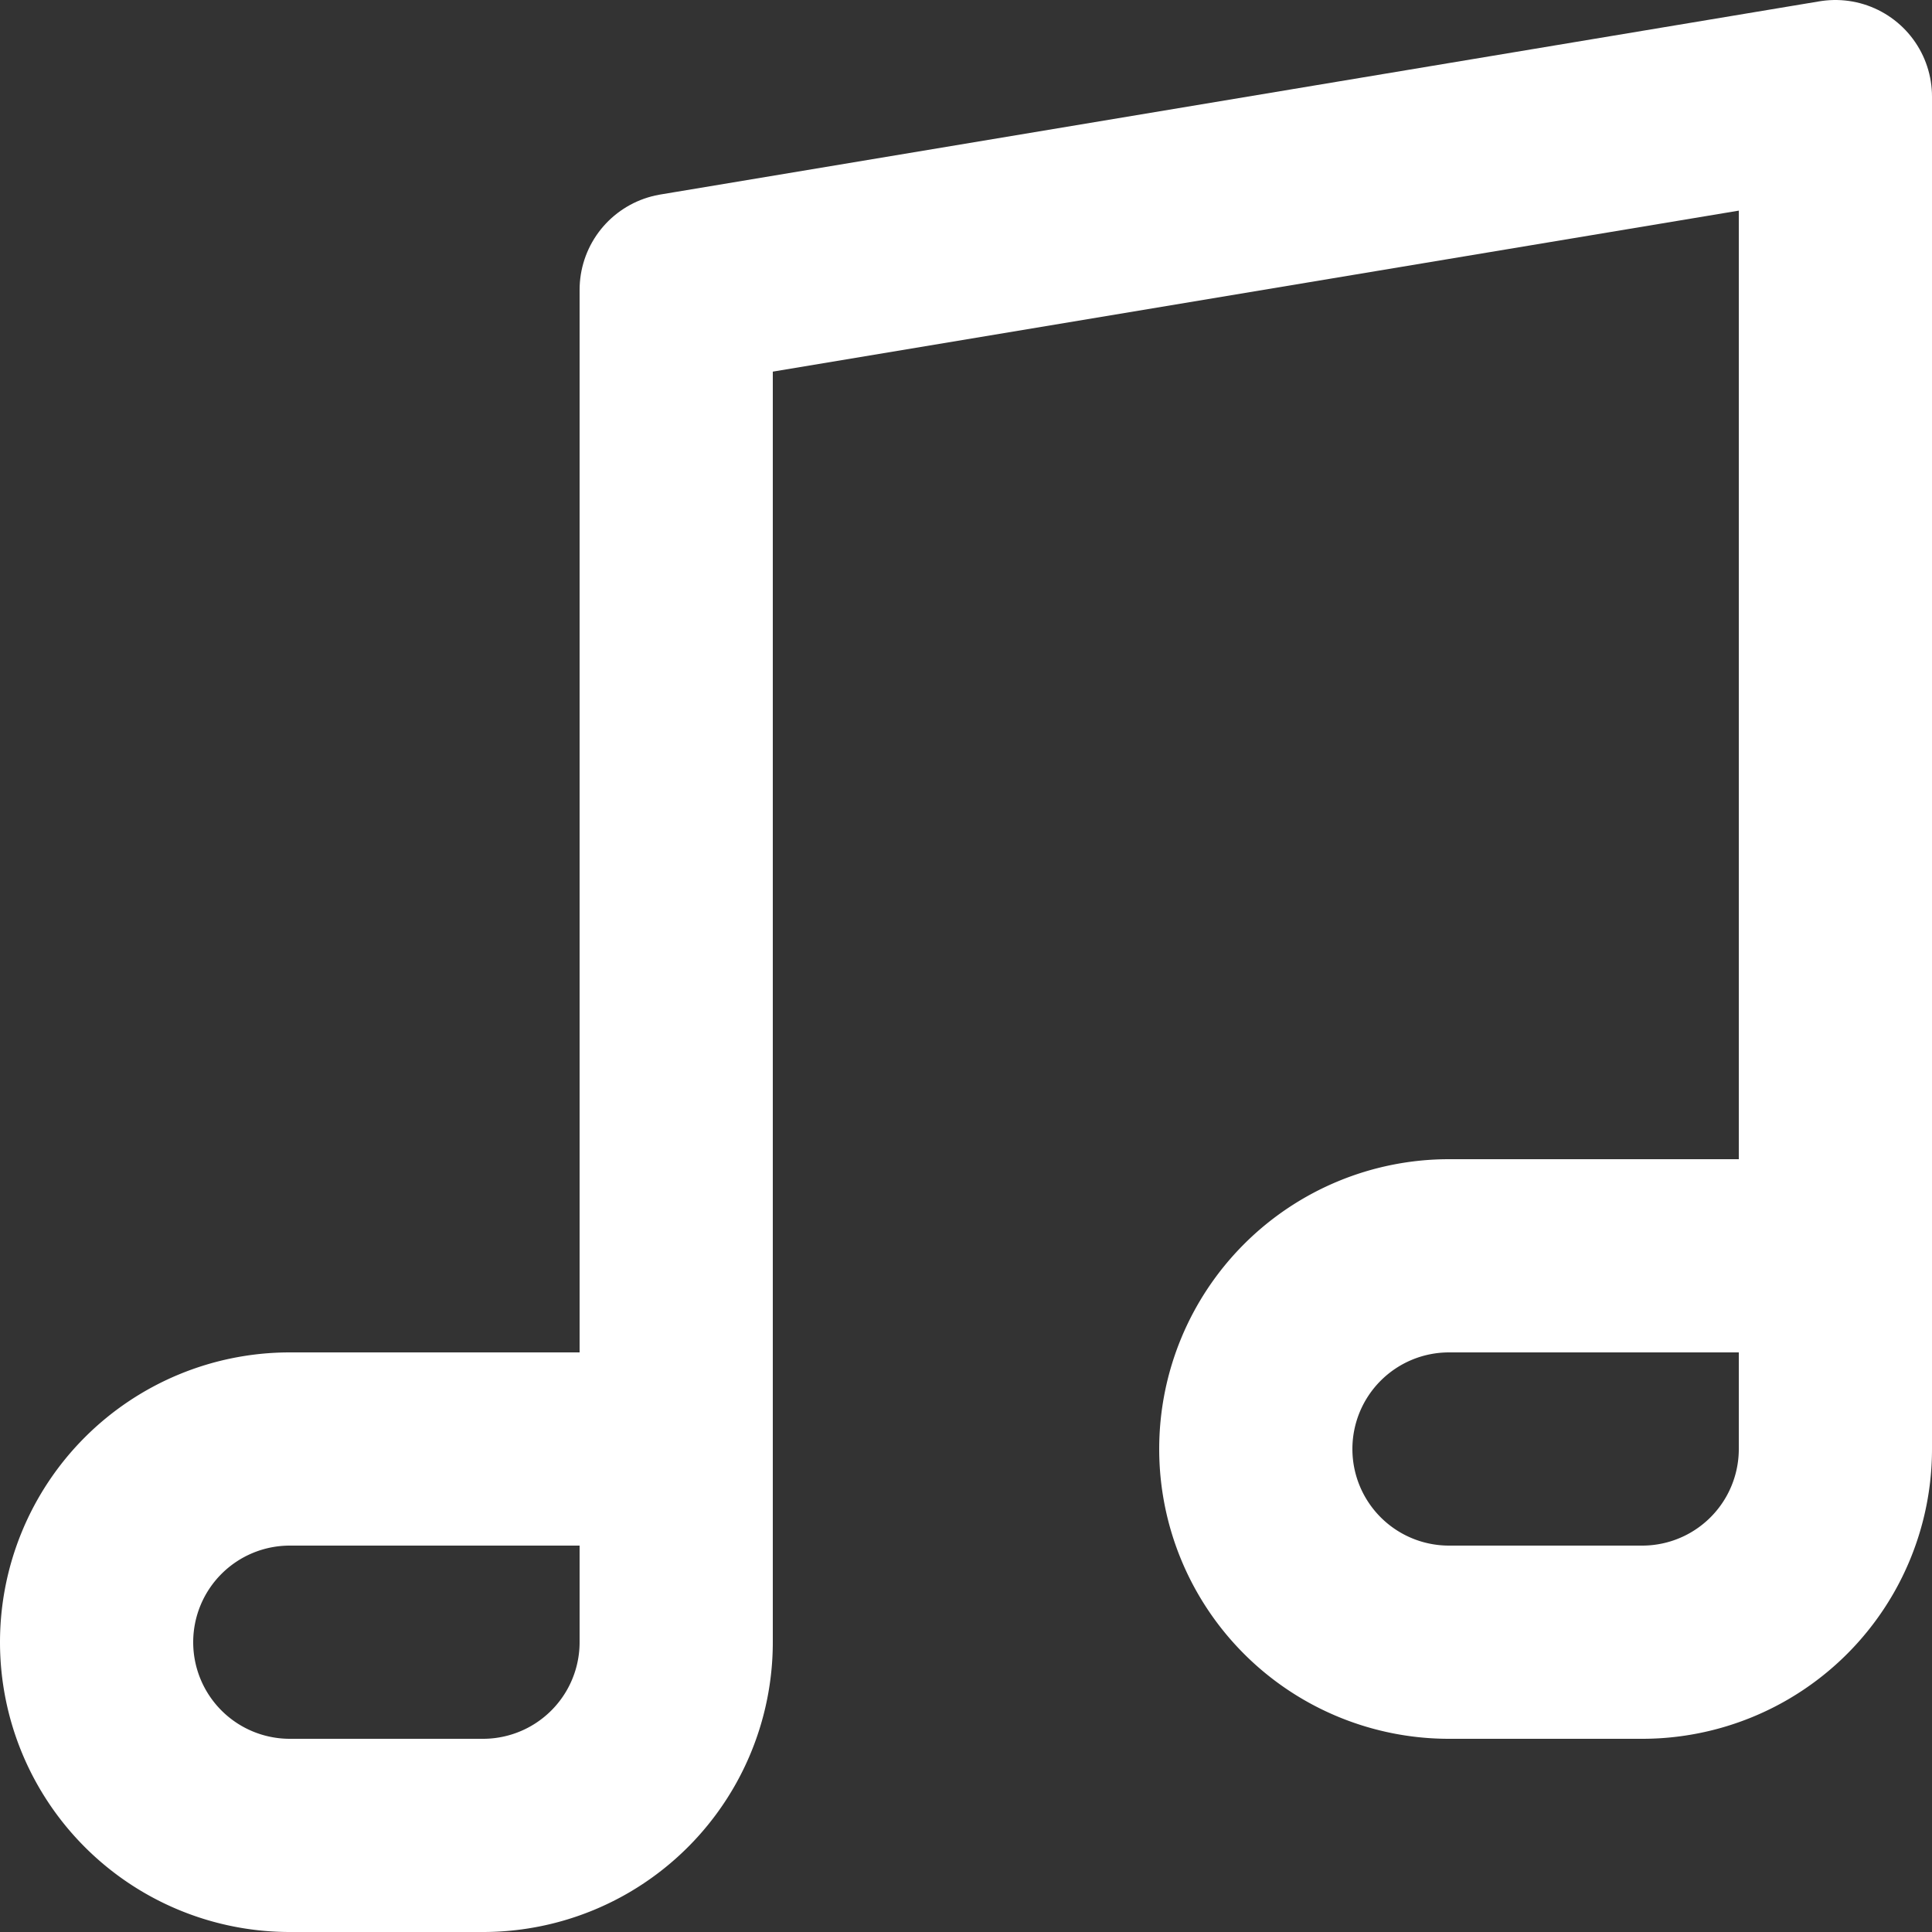
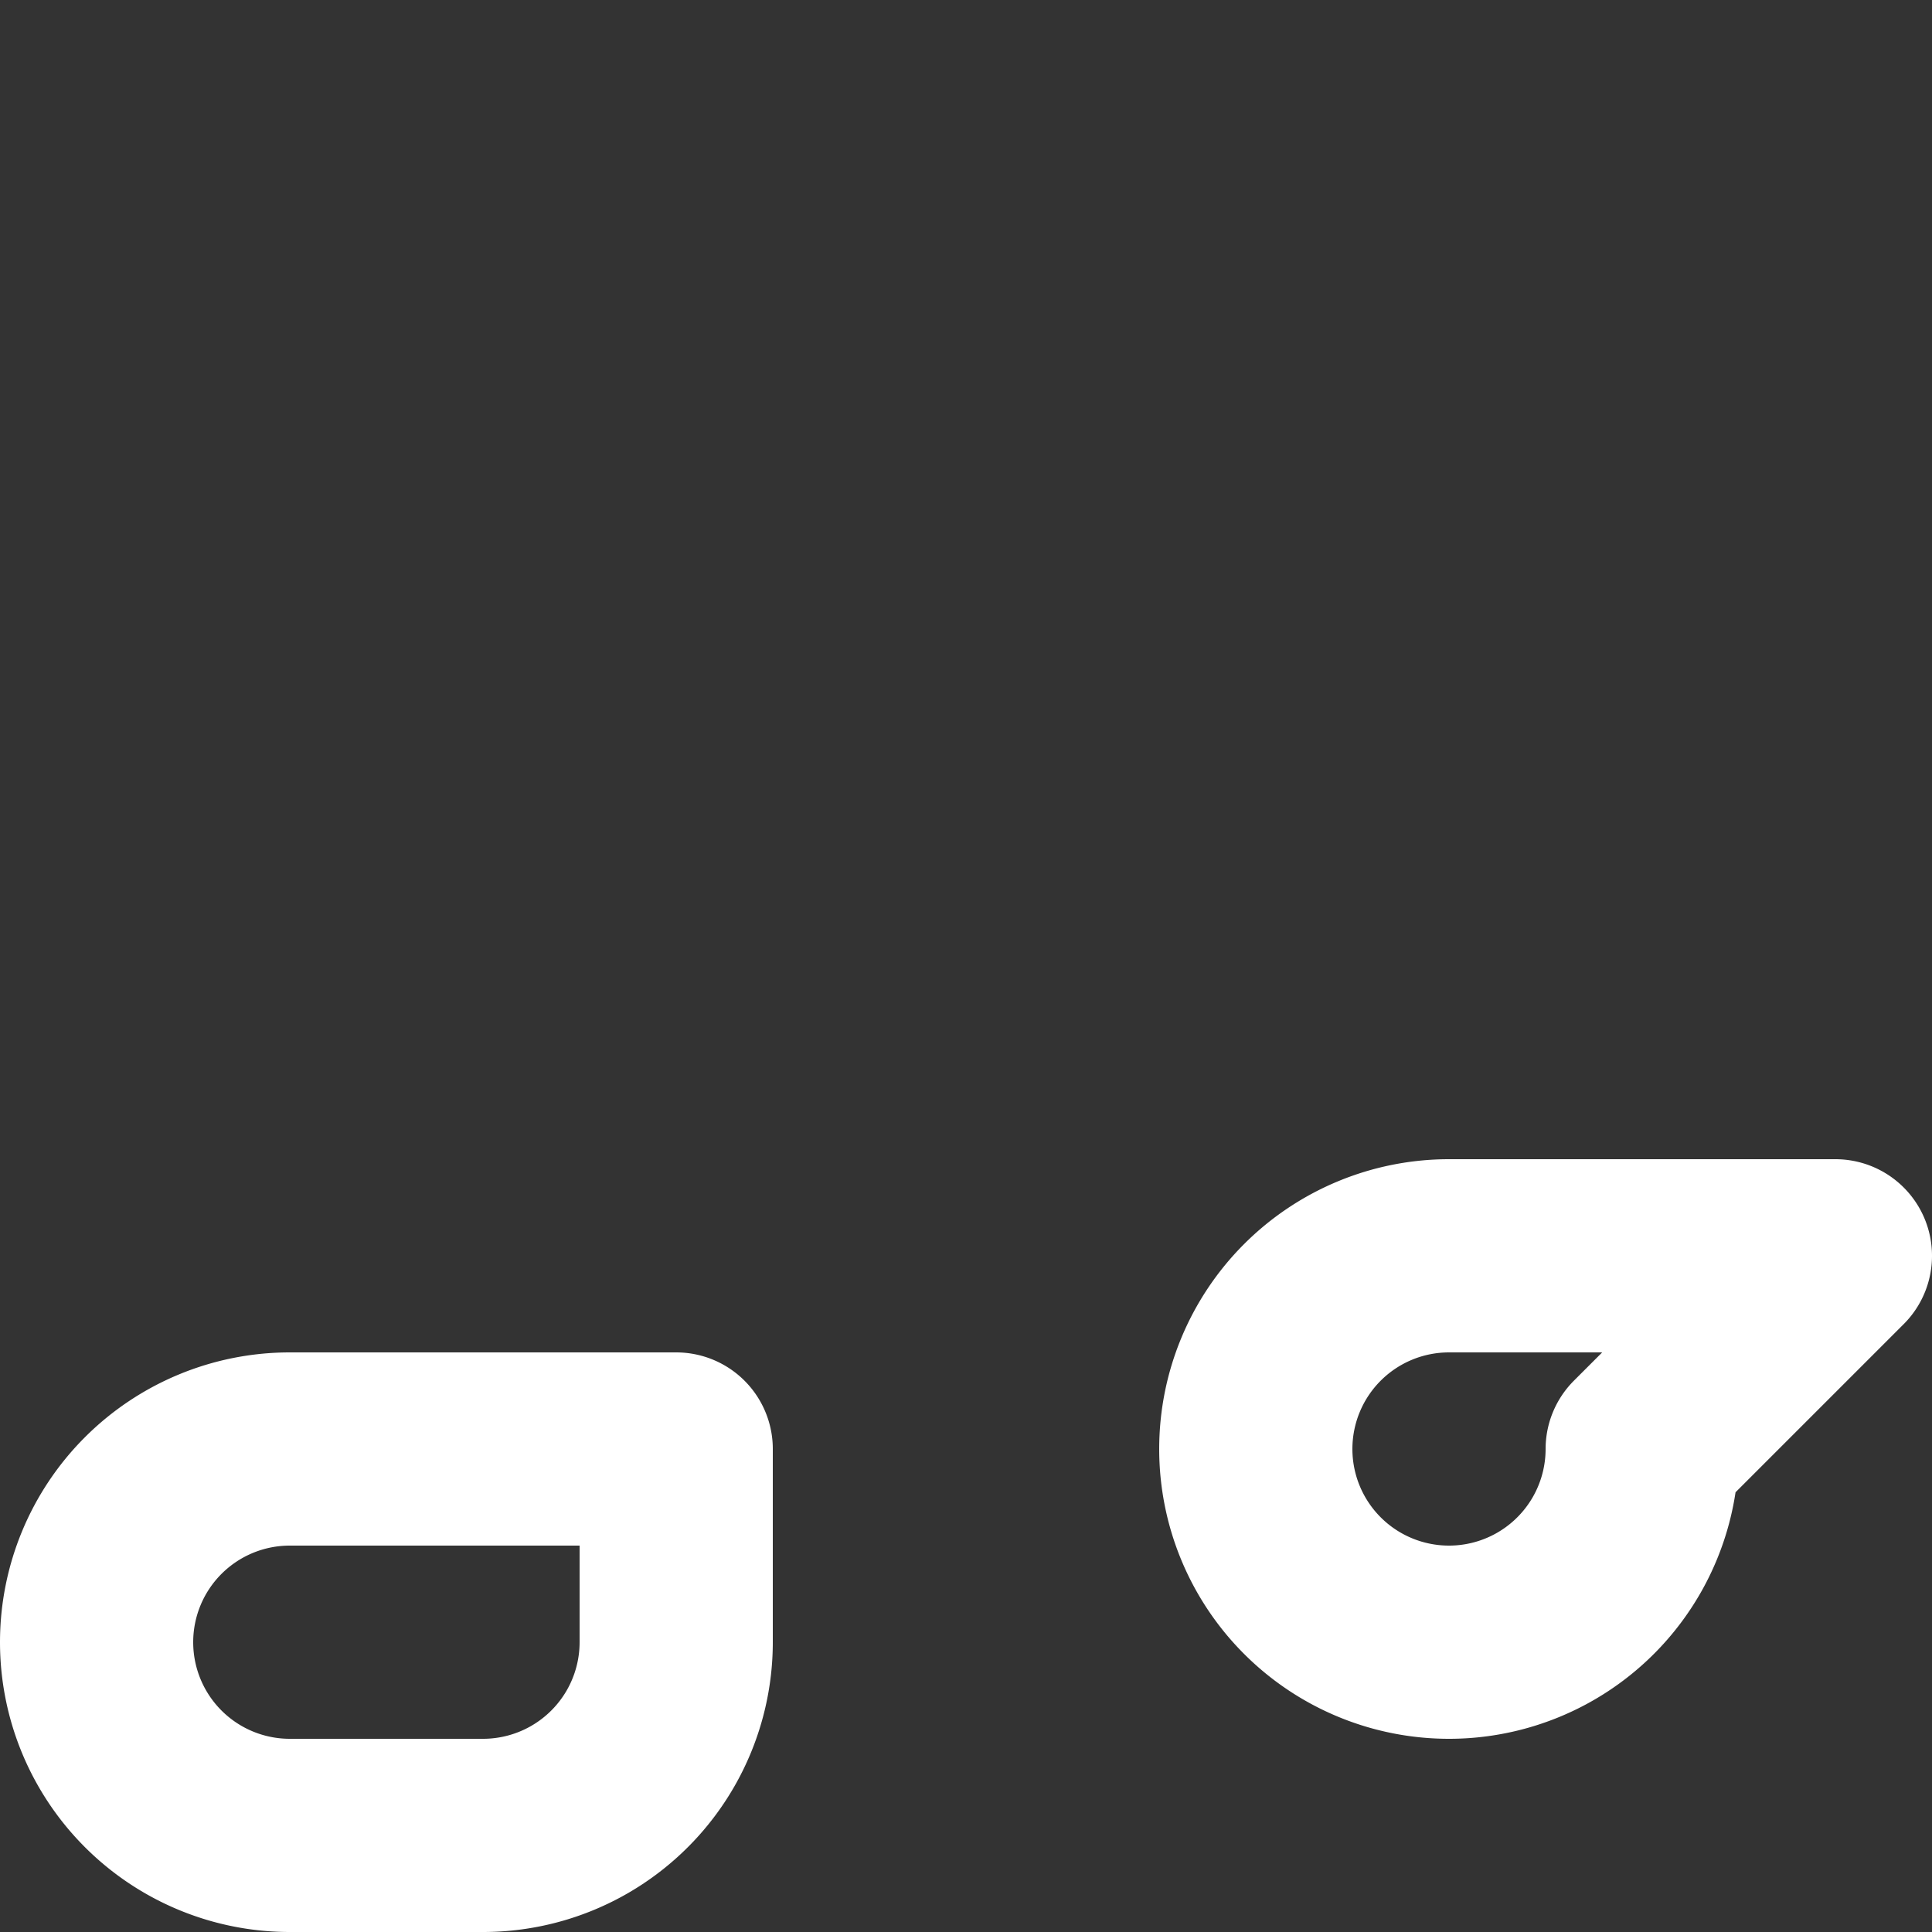
<svg xmlns="http://www.w3.org/2000/svg" id="Layer_1" data-name="Layer 1" viewBox="0 0 20 20">
  <rect x="0" y="0" width="20" height="20" fill="#333333" stroke="none" />
  <title>functions</title>
-   <path d="M9,17H5a2,2,0,0,0,0,4H7a2,2,0,0,0,2-2Zm12-2H17a2,2,0,0,0,0,4h2a2,2,0,0,0,2-2Z" transform="translate(-2 -2)" style="fill:none;stroke:#fff;stroke-linecap:round;stroke-linejoin:round;stroke-width:2px" />
-   <polyline points="7 15 7 3 19 1 19 13" style="fill:none;stroke:#fff;stroke-linecap:round;stroke-linejoin:round;stroke-width:2px" />
+   <path d="M9,17H5a2,2,0,0,0,0,4H7a2,2,0,0,0,2-2Zm12-2H17a2,2,0,0,0,0,4a2,2,0,0,0,2-2Z" transform="translate(-2 -2)" style="fill:none;stroke:#fff;stroke-linecap:round;stroke-linejoin:round;stroke-width:2px" />
</svg>